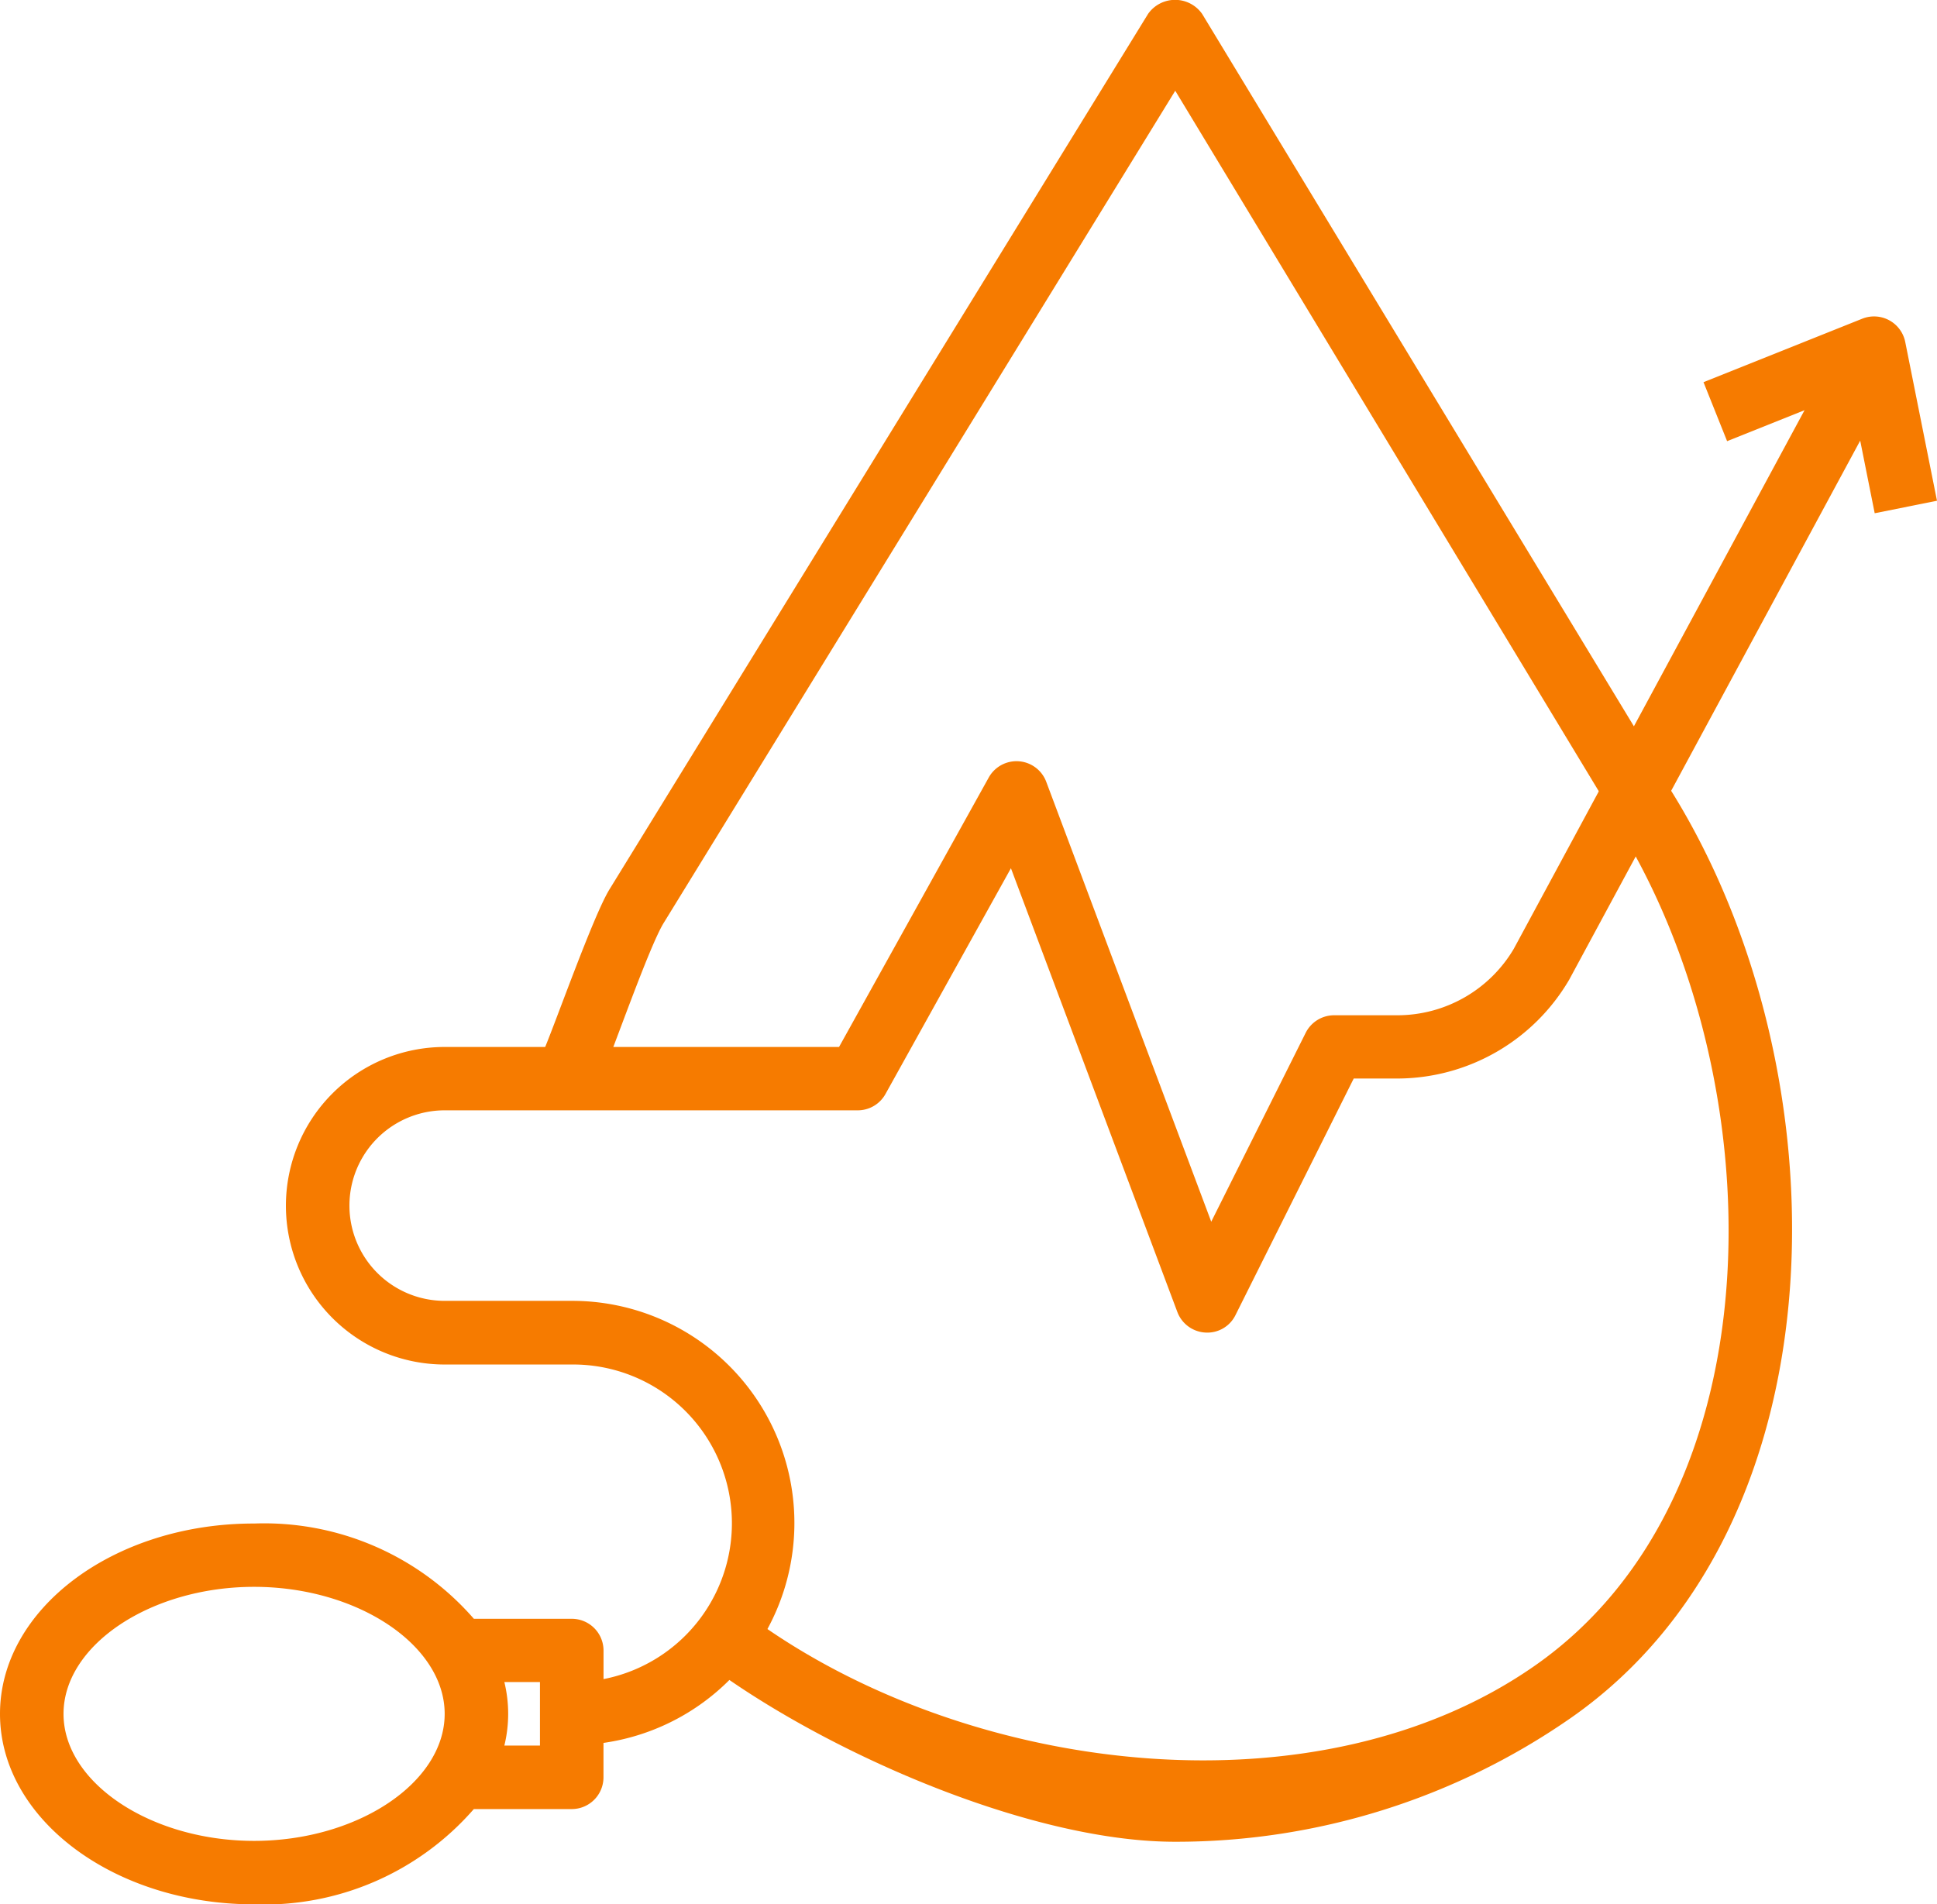
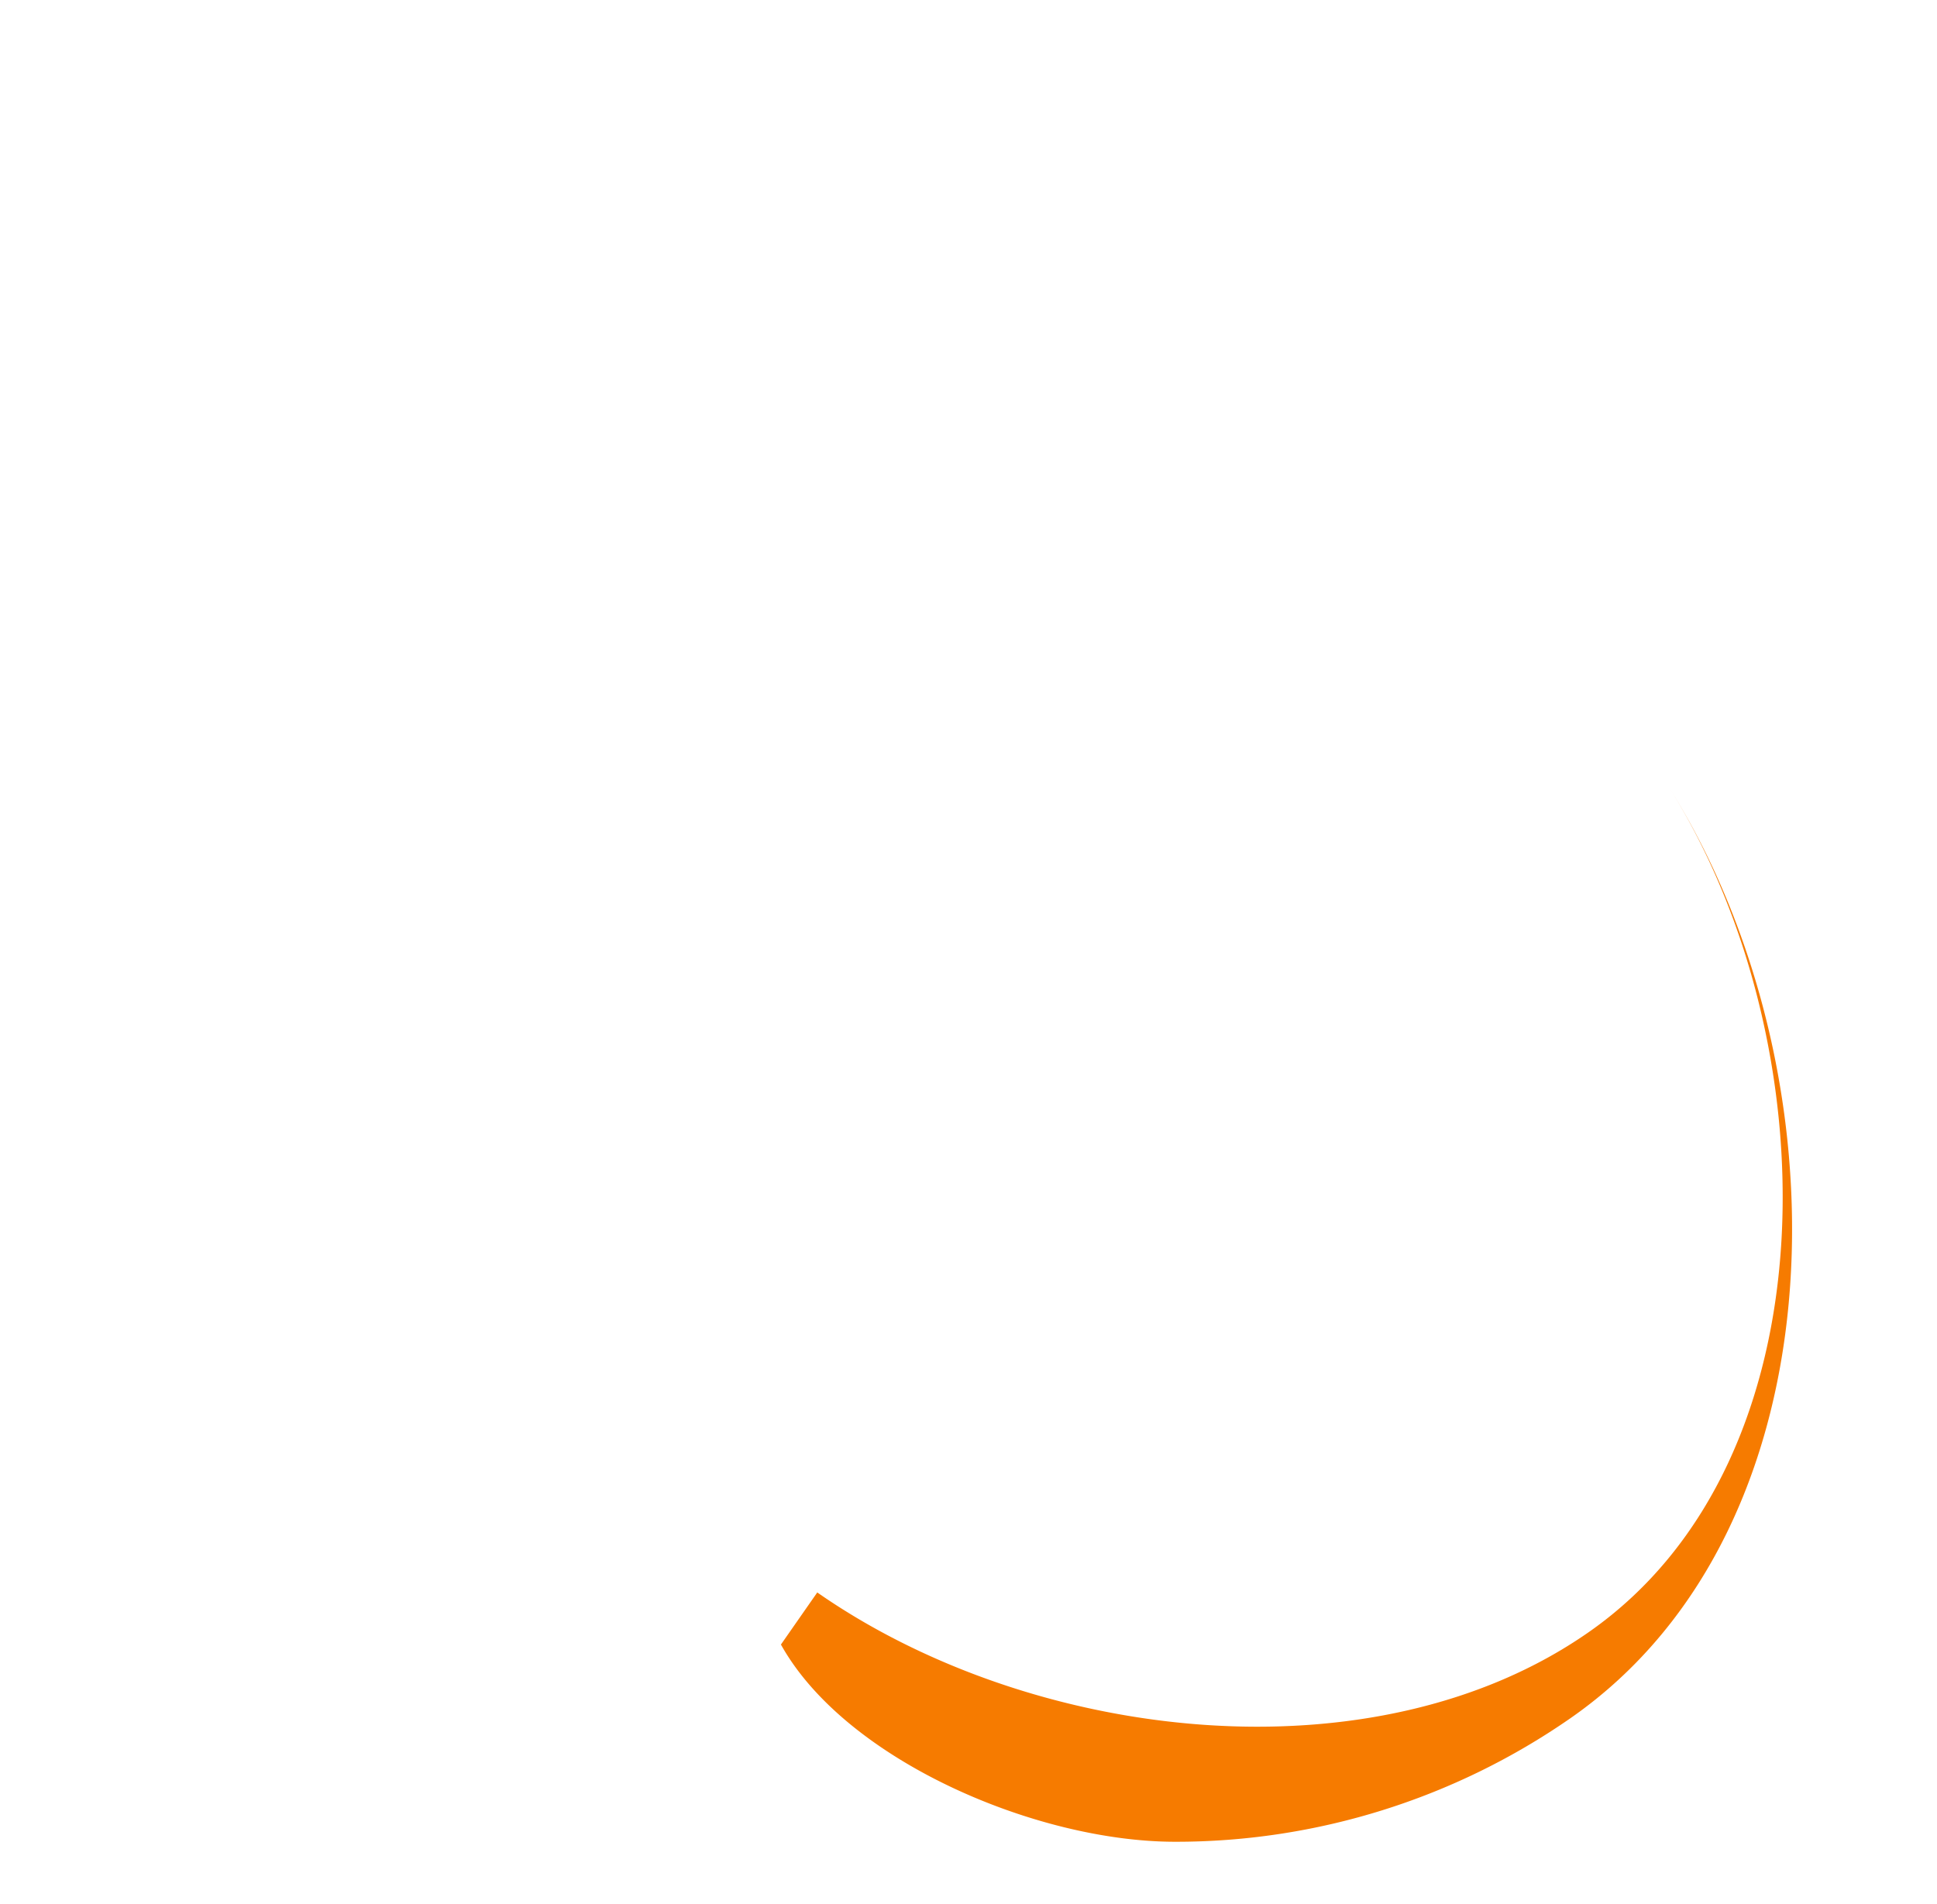
<svg xmlns="http://www.w3.org/2000/svg" width="39.396" height="38.742" viewBox="0 0 39.396 38.742">
  <g id="noun-hypertension-2444312" transform="translate(-1 -2.031)">
-     <path id="Path_9" data-name="Path 9" d="M43.079,26.9l-1.1.685c3.187,5.1,3.384,13.617-1.668,17.138-4.372,3.049-11.315,2.238-15.687-.81l-.739,1.06C26.3,46.648,30.184,48.3,33,48.3a14.064,14.064,0,0,0,8.048-2.517C46.68,41.858,46.637,32.588,43.079,26.9Z" transform="translate(-8.102 -8.801)" fill="#f67b00" />
-     <path id="Path_10" data-name="Path 10" d="M20.553,20.8l10.4-16.923L39.64,18.248l1.1-.685L31.5,2.314a.672.672,0,0,0-1.1,0l-10.948,17.8c-.334.534-1.117,2.768-1.365,3.34l1.185.515C19.5,23.456,20.253,21.279,20.553,20.8Z" transform="translate(-6.05)" fill="#f67b00" />
-     <path id="Path_11" data-name="Path 11" d="M6.168,44.3a5.653,5.653,0,0,0,4.469-1.938h1.991a.646.646,0,0,0,.646-.646v-.7a4.519,4.519,0,0,0-.646-8.993H10.045a1.938,1.938,0,1,1,0-3.876h8.4a.645.645,0,0,0,.565-.333l2.551-4.592,3.385,9.028a.647.647,0,0,0,.571.418.638.638,0,0,0,.612-.357L28.533,27.5h.893a4.058,4.058,0,0,0,3.489-2.01l5.919-10.967L39.129,16l1.267-.254-.646-3.23a.647.647,0,0,0-.873-.474l-3.23,1.292.48,1.2,1.575-.63L31.789,24.86a2.75,2.75,0,0,1-2.363,1.353H28.134a.647.647,0,0,0-.578.357l-1.921,3.843-3.356-8.95a.646.646,0,0,0-1.169-.087l-3.045,5.482H10.045a3.23,3.23,0,0,0,0,6.46h2.584a3.23,3.23,0,0,1,.646,6.4v-.581a.646.646,0,0,0-.646-.646H10.638a5.652,5.652,0,0,0-4.469-1.938C3.319,36.549,1,38.287,1,40.425S3.319,44.3,6.168,44.3Zm5.814-4.522v1.292h-.724a2.731,2.731,0,0,0,0-1.292ZM6.168,37.841c2.1,0,3.876,1.184,3.876,2.584s-1.775,2.584-3.876,2.584-3.876-1.184-3.876-2.584S4.067,37.841,6.168,37.841Z" transform="translate(0 -3.528)" fill="#f67b00" />
+     <path id="Path_9" data-name="Path 9" d="M43.079,26.9c3.187,5.1,3.384,13.617-1.668,17.138-4.372,3.049-11.315,2.238-15.687-.81l-.739,1.06C26.3,46.648,30.184,48.3,33,48.3a14.064,14.064,0,0,0,8.048-2.517C46.68,41.858,46.637,32.588,43.079,26.9Z" transform="translate(-8.102 -8.801)" fill="#f67b00" />
  </g>
</svg>